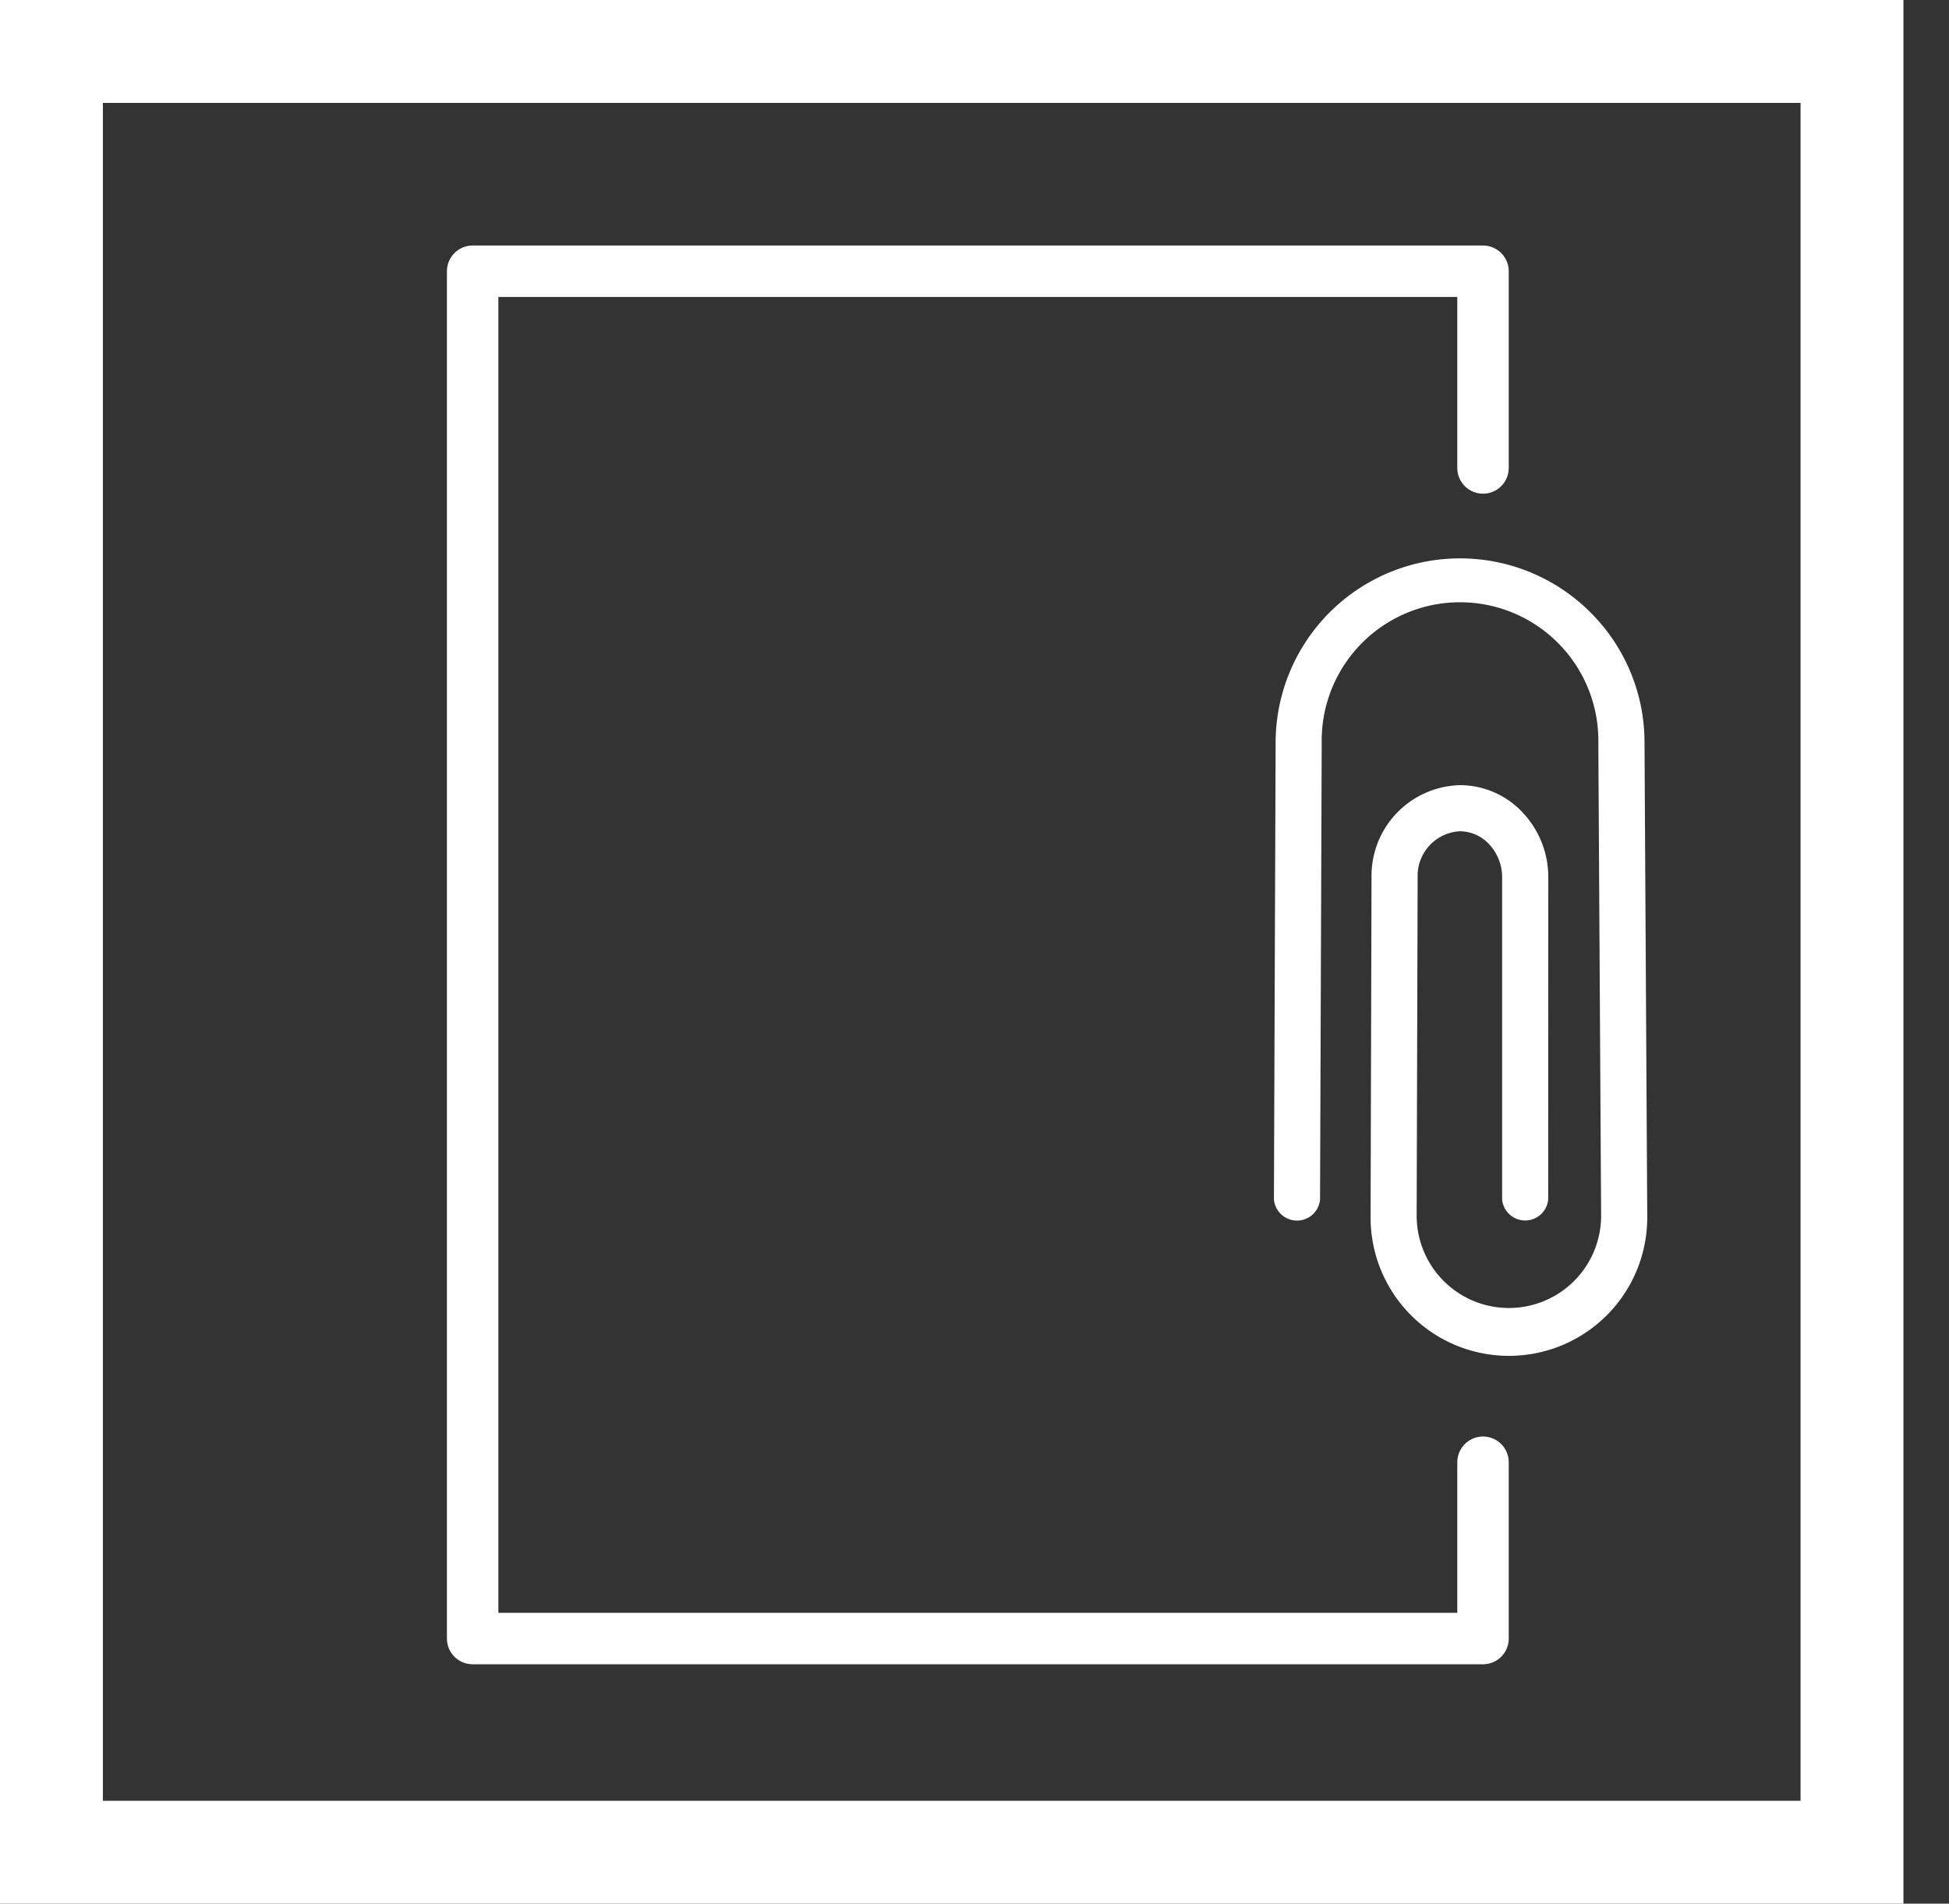
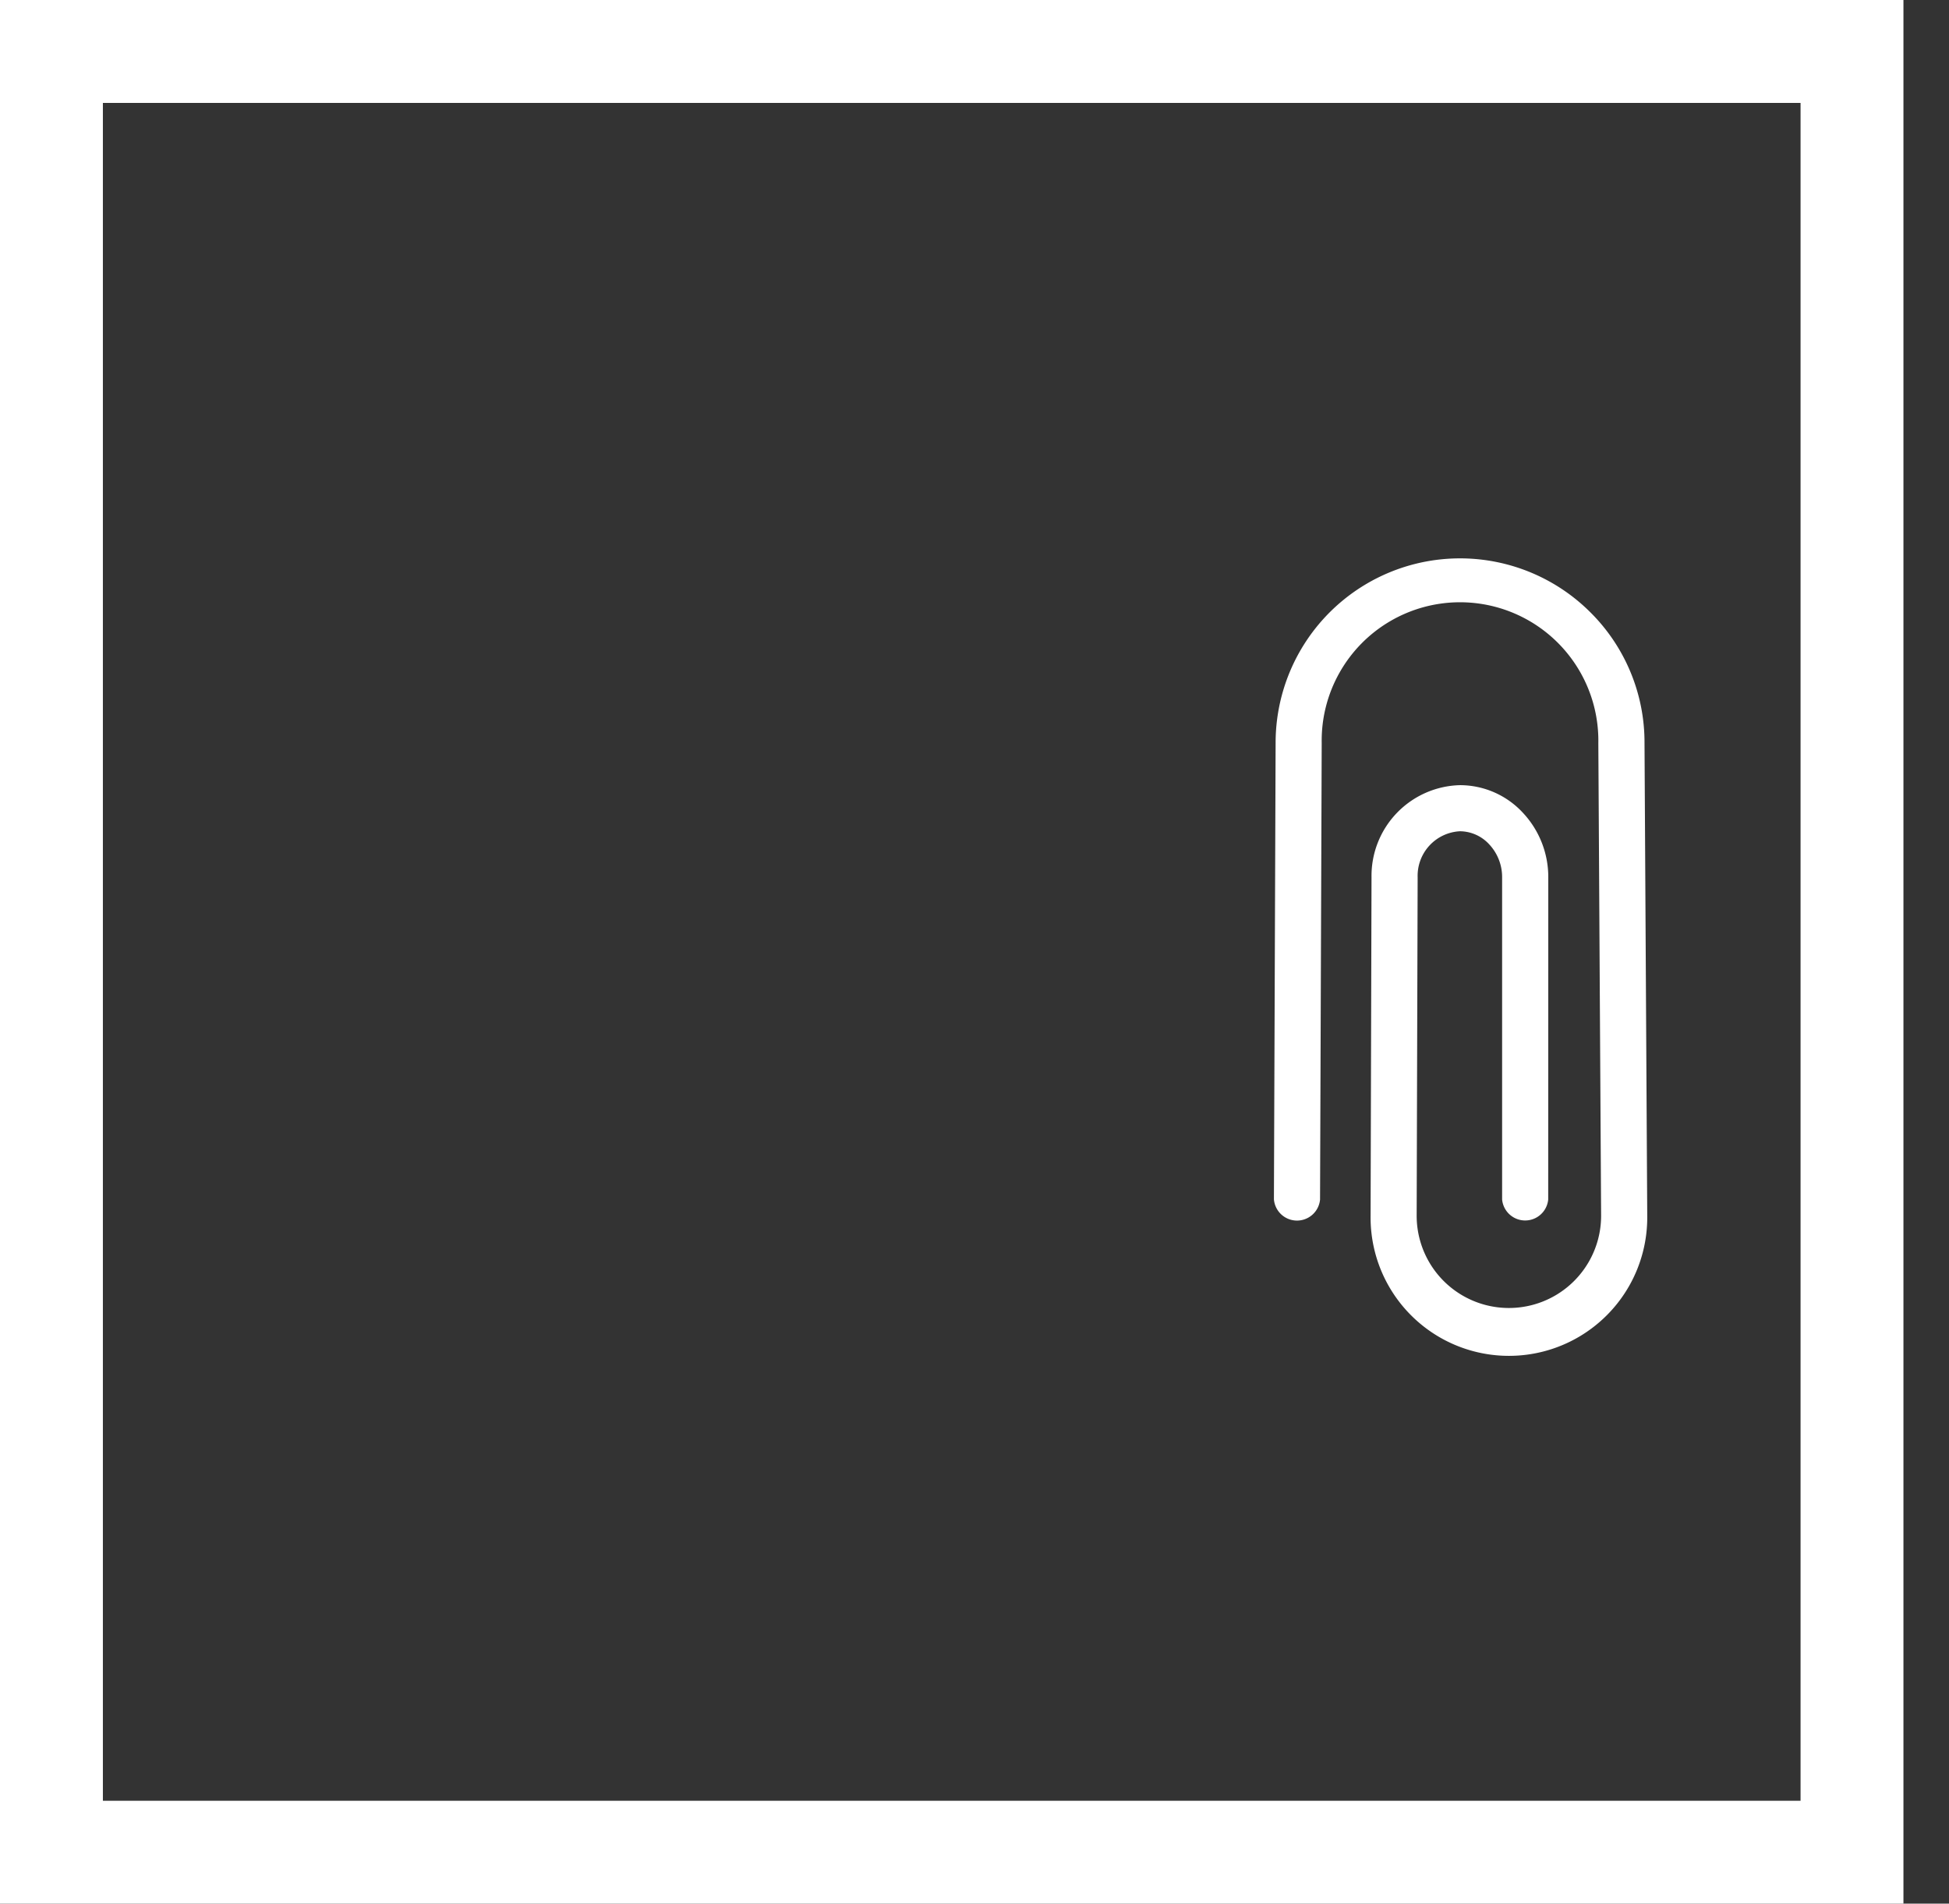
<svg xmlns="http://www.w3.org/2000/svg" id="Group_49" data-name="Group 49" width="75.771" height="74" viewBox="0 0 75.771 74">
  <rect x="0" y="0" width="75.771" height="74" fill="#333333" stroke="none" />
  <g id="_x38_2_attachment" transform="translate(39.015 36.485) rotate(-45)">
    <path id="Path_6" data-name="Path 6" d="M25.1,7.17a7.123,7.123,0,0,1-2.1,5.07L10.08,25.31a5.378,5.378,0,1,1-7.61-7.6L11.8,8.431a3.526,3.526,0,0,1,4.965-.1,3.334,3.334,0,0,1,.97,2.485,3.649,3.649,0,0,1-1.078,2.476L7.8,22.145a.9.9,0,0,1-1.267-1.267l8.854-8.854a1.859,1.859,0,0,0,.554-1.262A1.56,1.56,0,0,0,15.5,9.6a1.733,1.733,0,0,0-2.433.1l-9.33,9.276a3.585,3.585,0,0,0,5.072,5.069L21.724,10.977a5.378,5.378,0,1,0-7.6-7.609L1.528,15.873A.9.9,0,0,1,.265,14.6L12.858,2.1A7.17,7.17,0,0,1,25.1,7.17Z" fill="#fff" />
  </g>
  <g id="Rectangle_42" data-name="Rectangle 42" fill="none" stroke="#fff" stroke-width="4">
-     <rect width="74" height="74" stroke="none" />
    <rect x="2" y="2" width="70" height="70" fill="none" />
  </g>
-   <path id="Path_7" data-name="Path 7" d="M6528.655,3311.191v-7.647h-39.28v53.15h39.28v-6.853" transform="translate(-6471 -3293)" fill="none" stroke="#fff" stroke-linecap="round" stroke-linejoin="round" stroke-width="2" />
</svg>